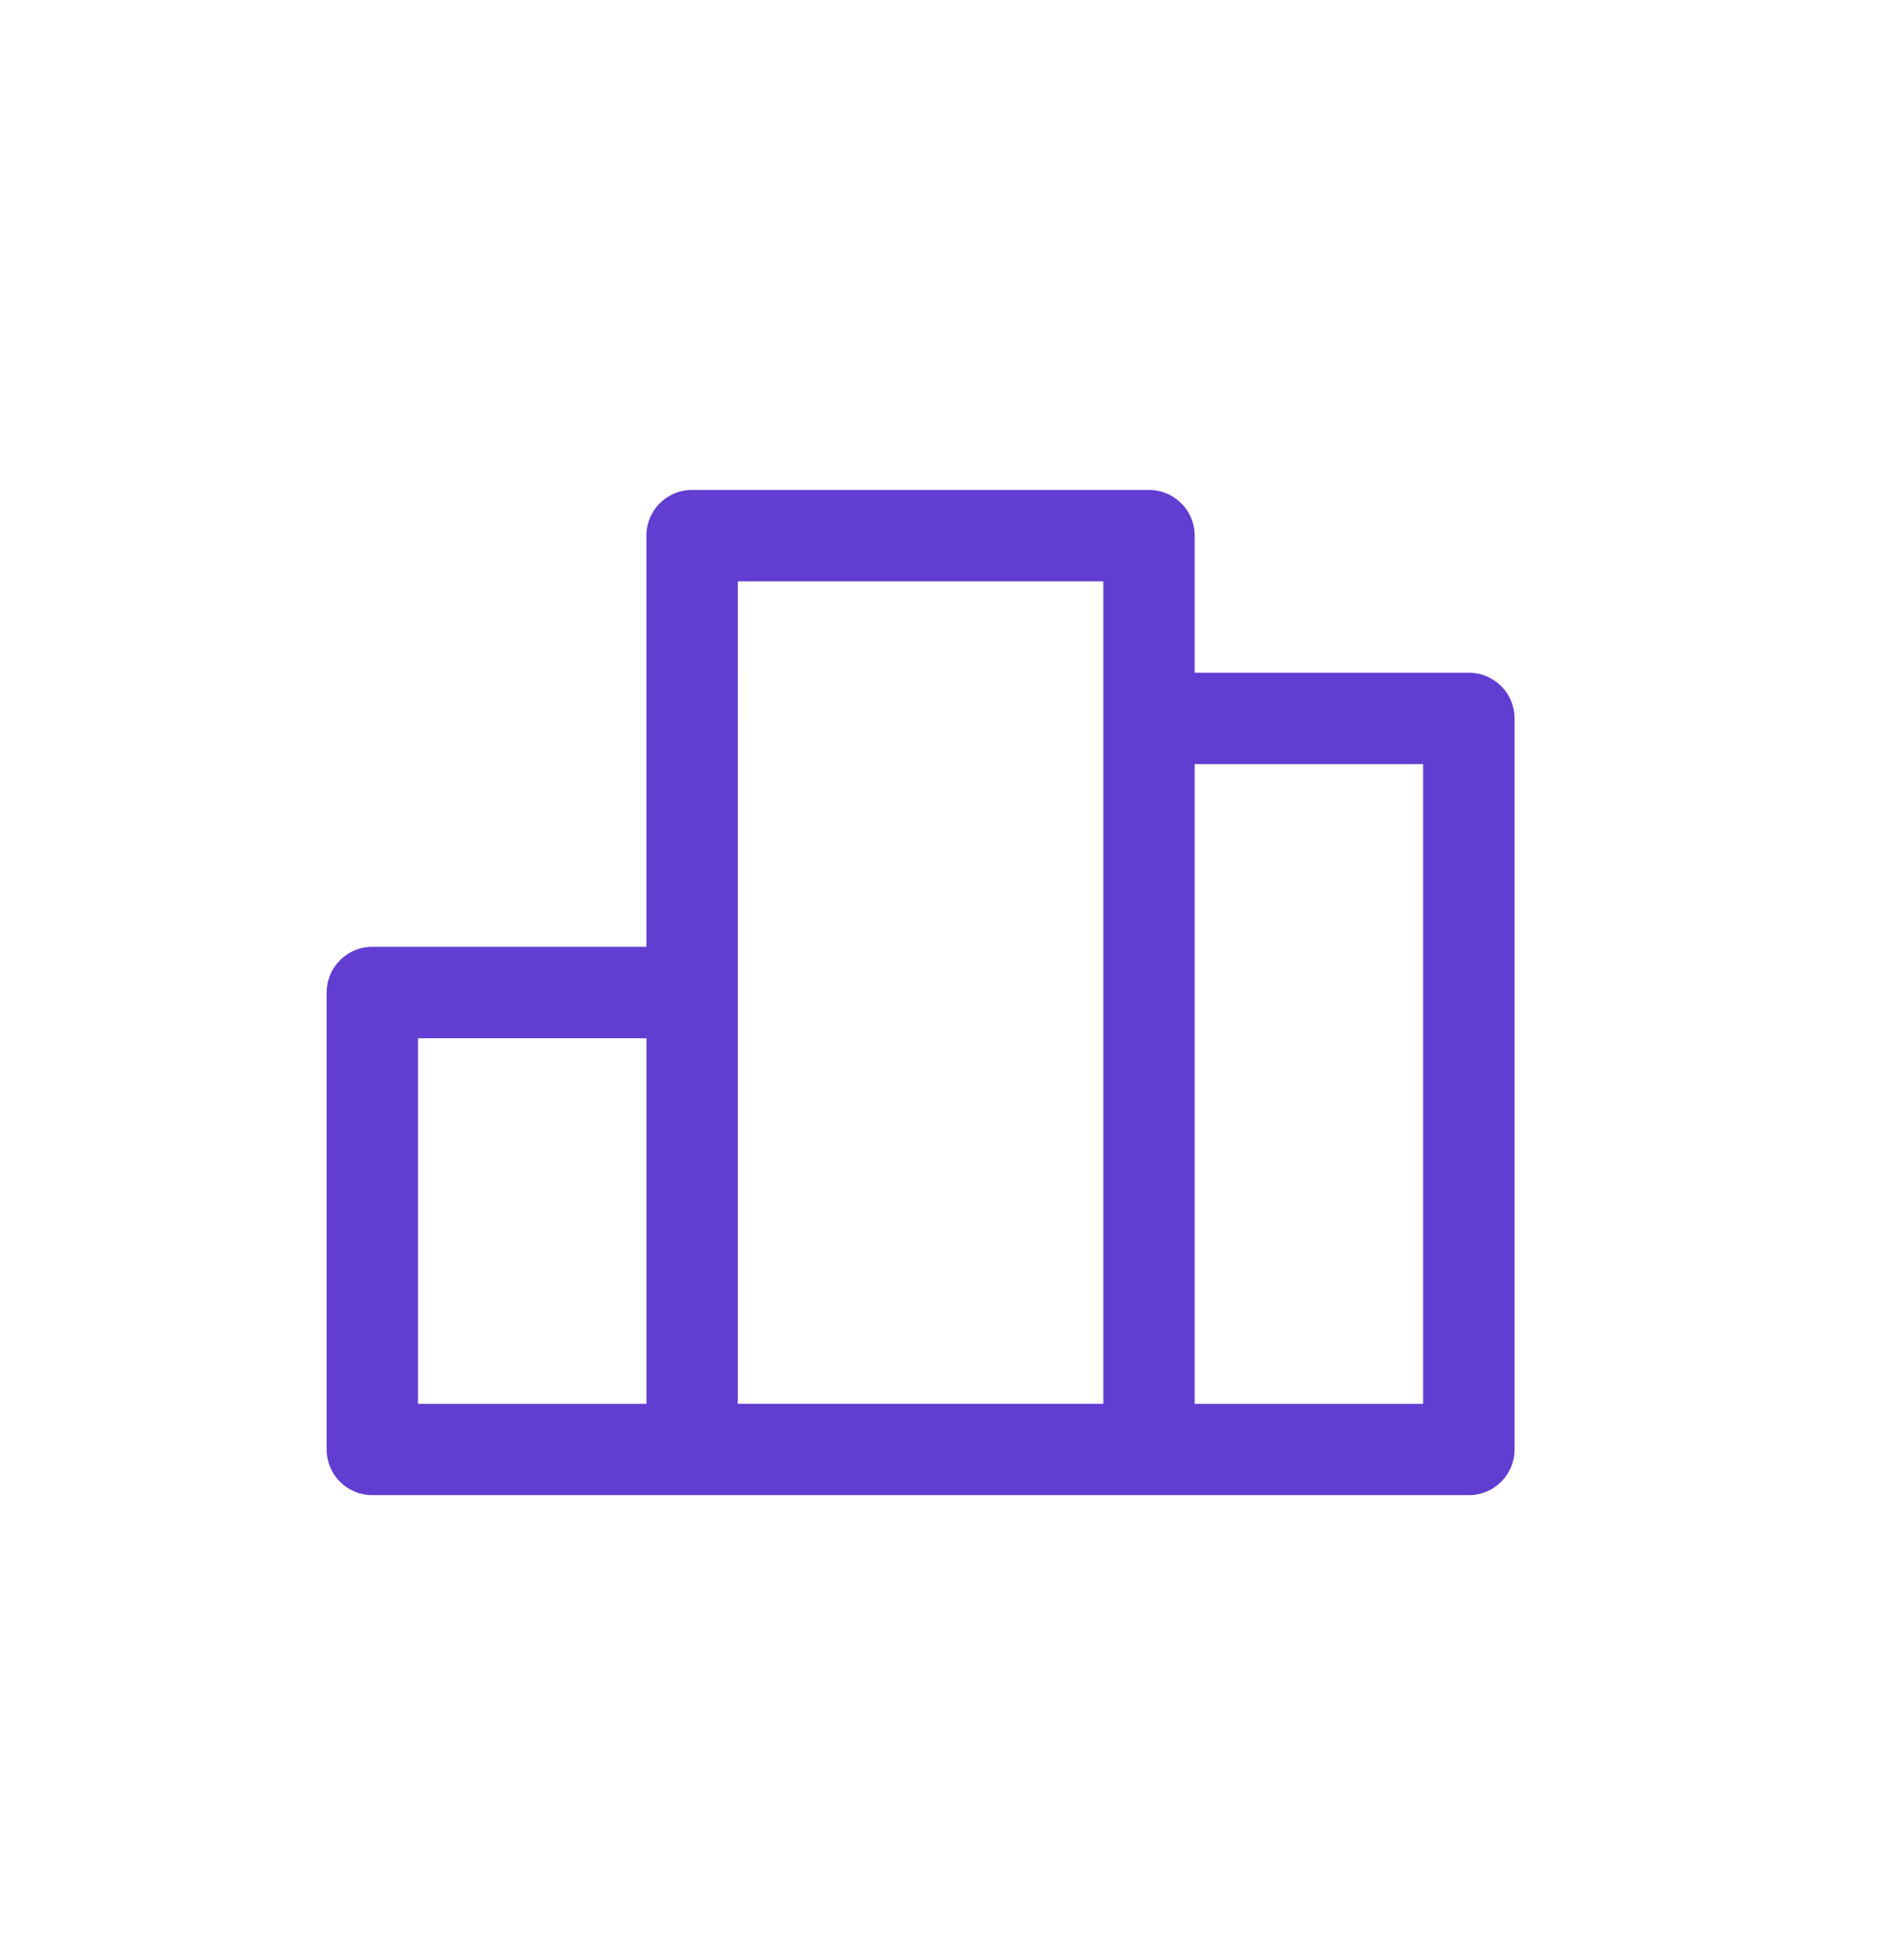
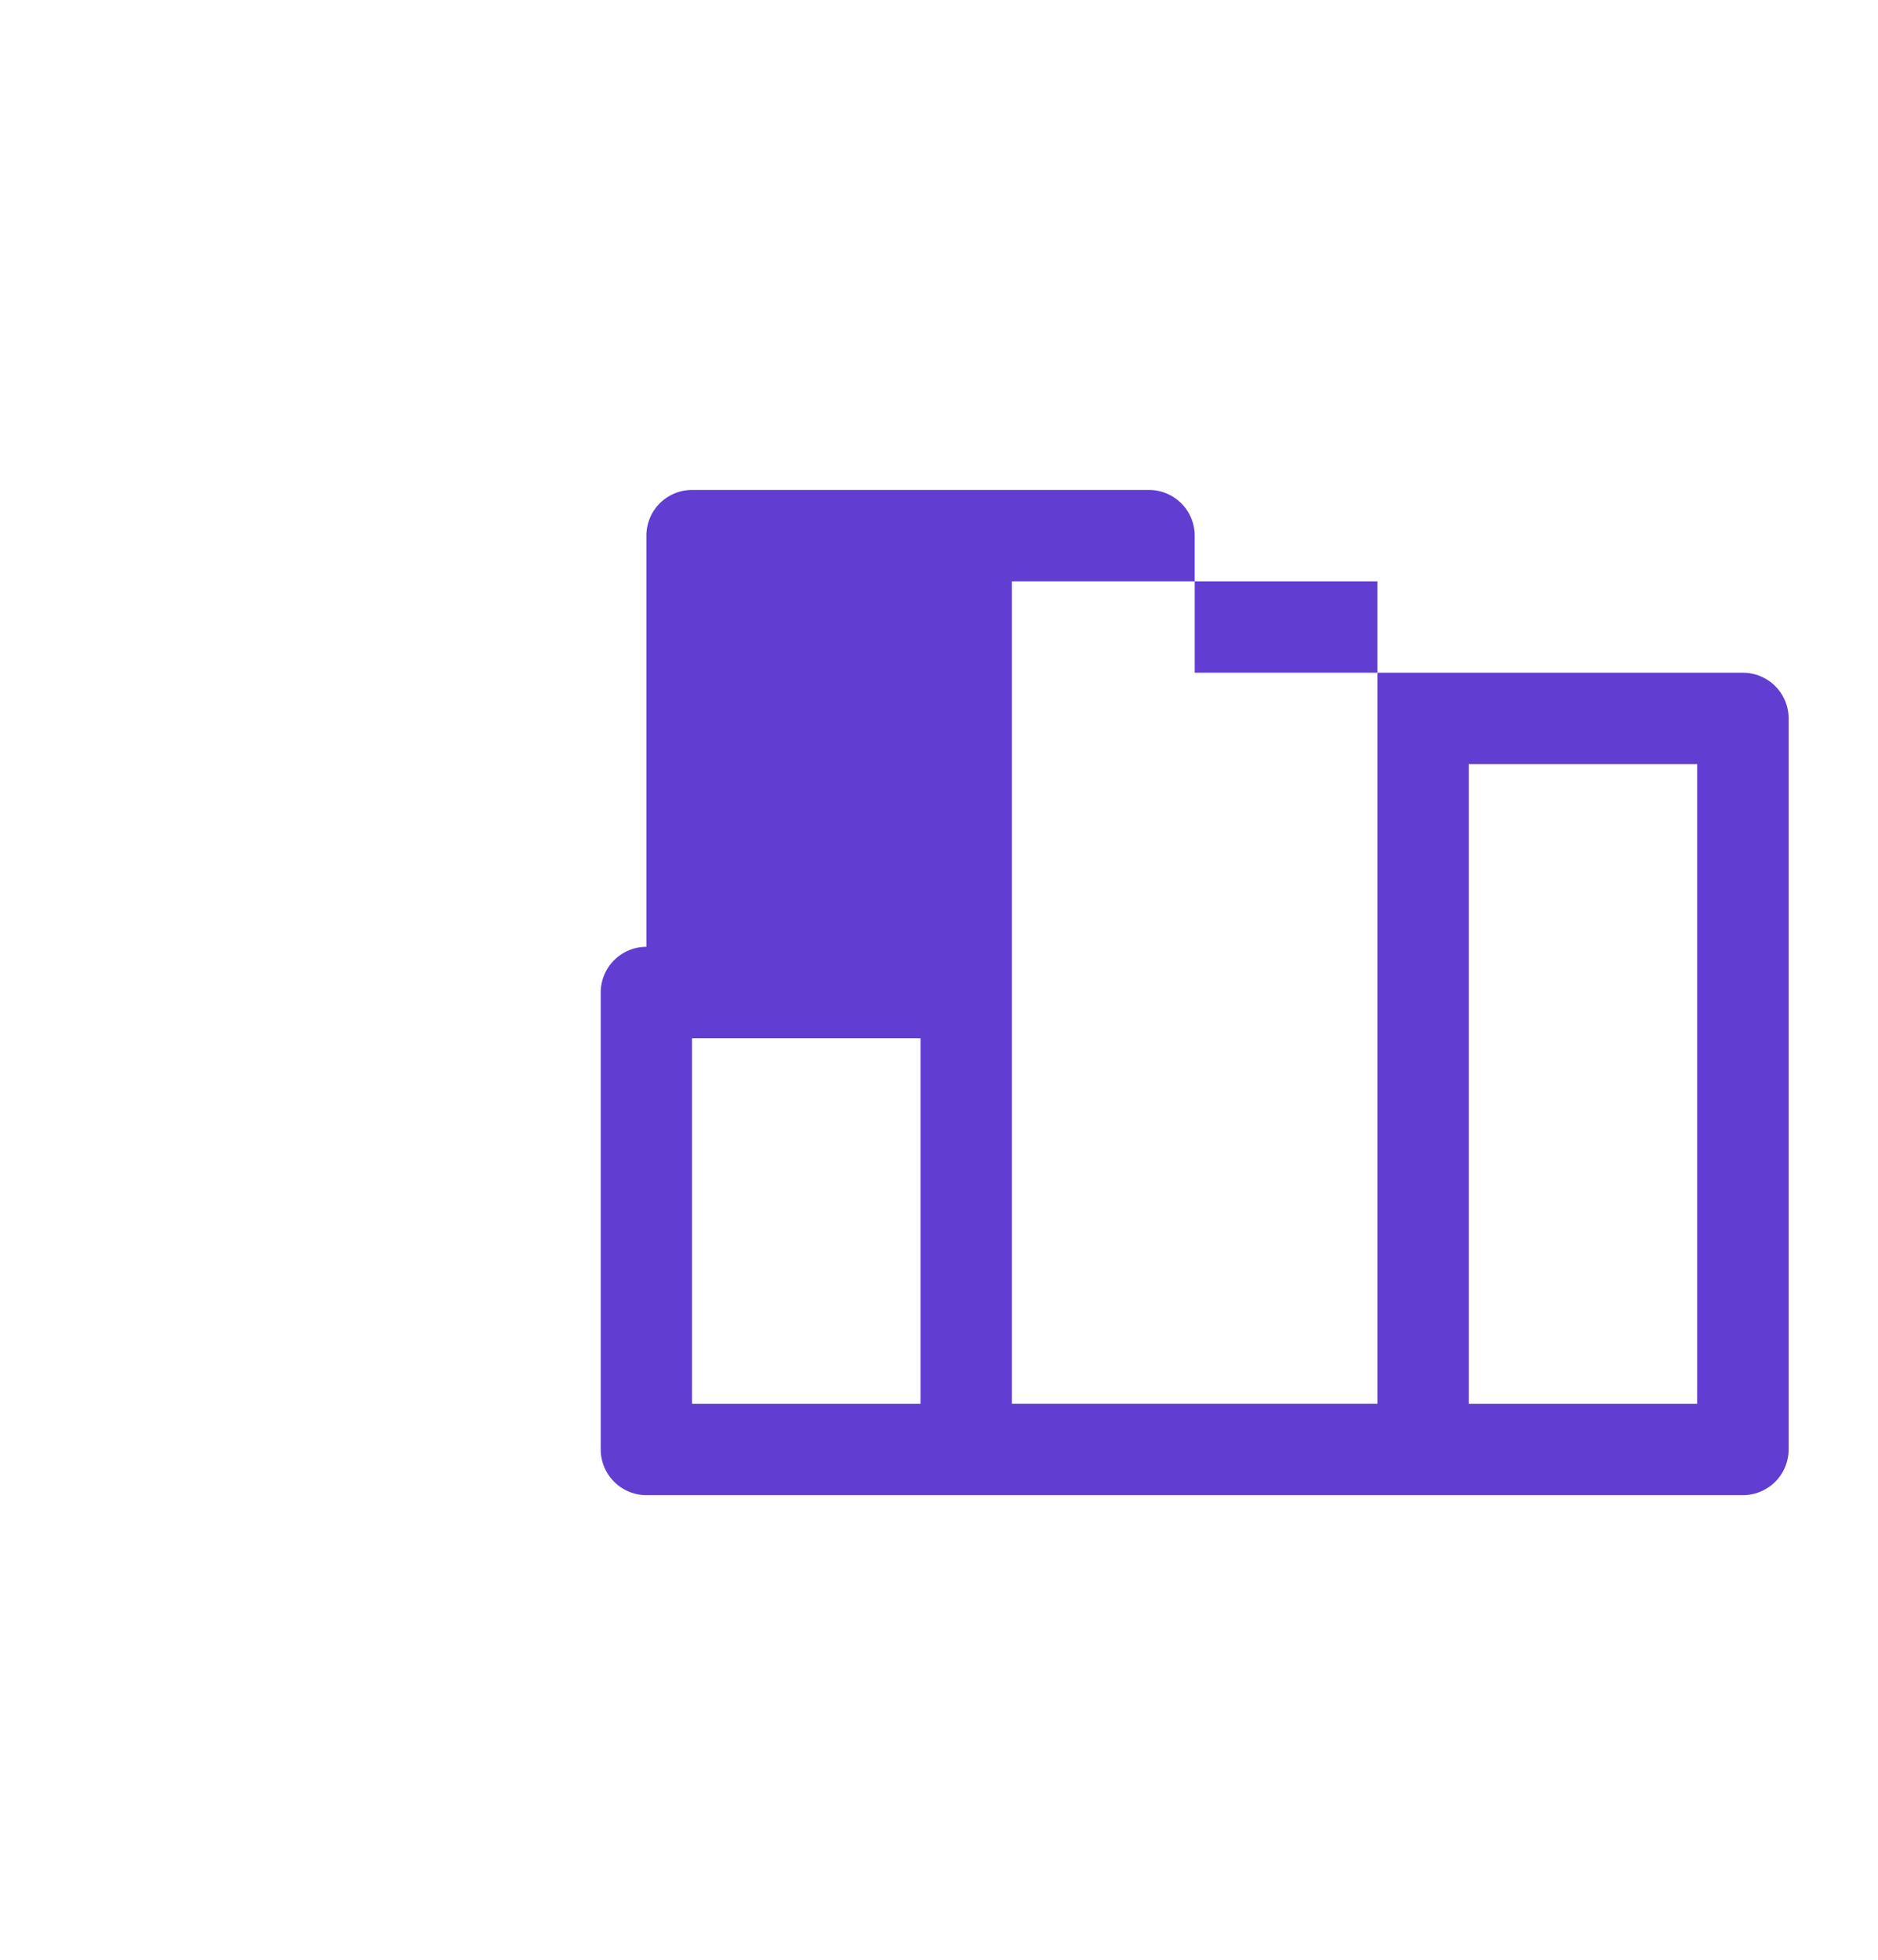
<svg xmlns="http://www.w3.org/2000/svg" width="46" height="48" fill="none" viewBox="0 0 46 48">
-   <path fill="#613ED1" d="M35.977 16.476h-6.714V13.12a1.12 1.12 0 0 0-1.12-1.12h-11.19c-.619 0-1.12.5-1.12 1.12v10.07H9.12a1.12 1.12 0 0 0-1.119 1.12V35.5a1.12 1.12 0 0 0 1.12 1.12h26.857a1.12 1.12 0 0 0 1.12-1.12V17.597a1.12 1.12 0 0 0-1.12-1.12m-25.74 8.953h5.596v8.953h-5.596zm7.834-1.119V14.238h8.953v20.144h-8.953zm16.786 10.072h-5.595V18.715h5.595z" />
+   <path fill="#613ED1" d="M35.977 16.476h-6.714V13.12a1.12 1.12 0 0 0-1.12-1.12h-11.19c-.619 0-1.12.5-1.12 1.12v10.07a1.12 1.12 0 0 0-1.119 1.12V35.5a1.12 1.12 0 0 0 1.12 1.12h26.857a1.12 1.12 0 0 0 1.12-1.12V17.597a1.12 1.12 0 0 0-1.12-1.12m-25.74 8.953h5.596v8.953h-5.596zm7.834-1.119V14.238h8.953v20.144h-8.953zm16.786 10.072h-5.595V18.715h5.595z" />
</svg>